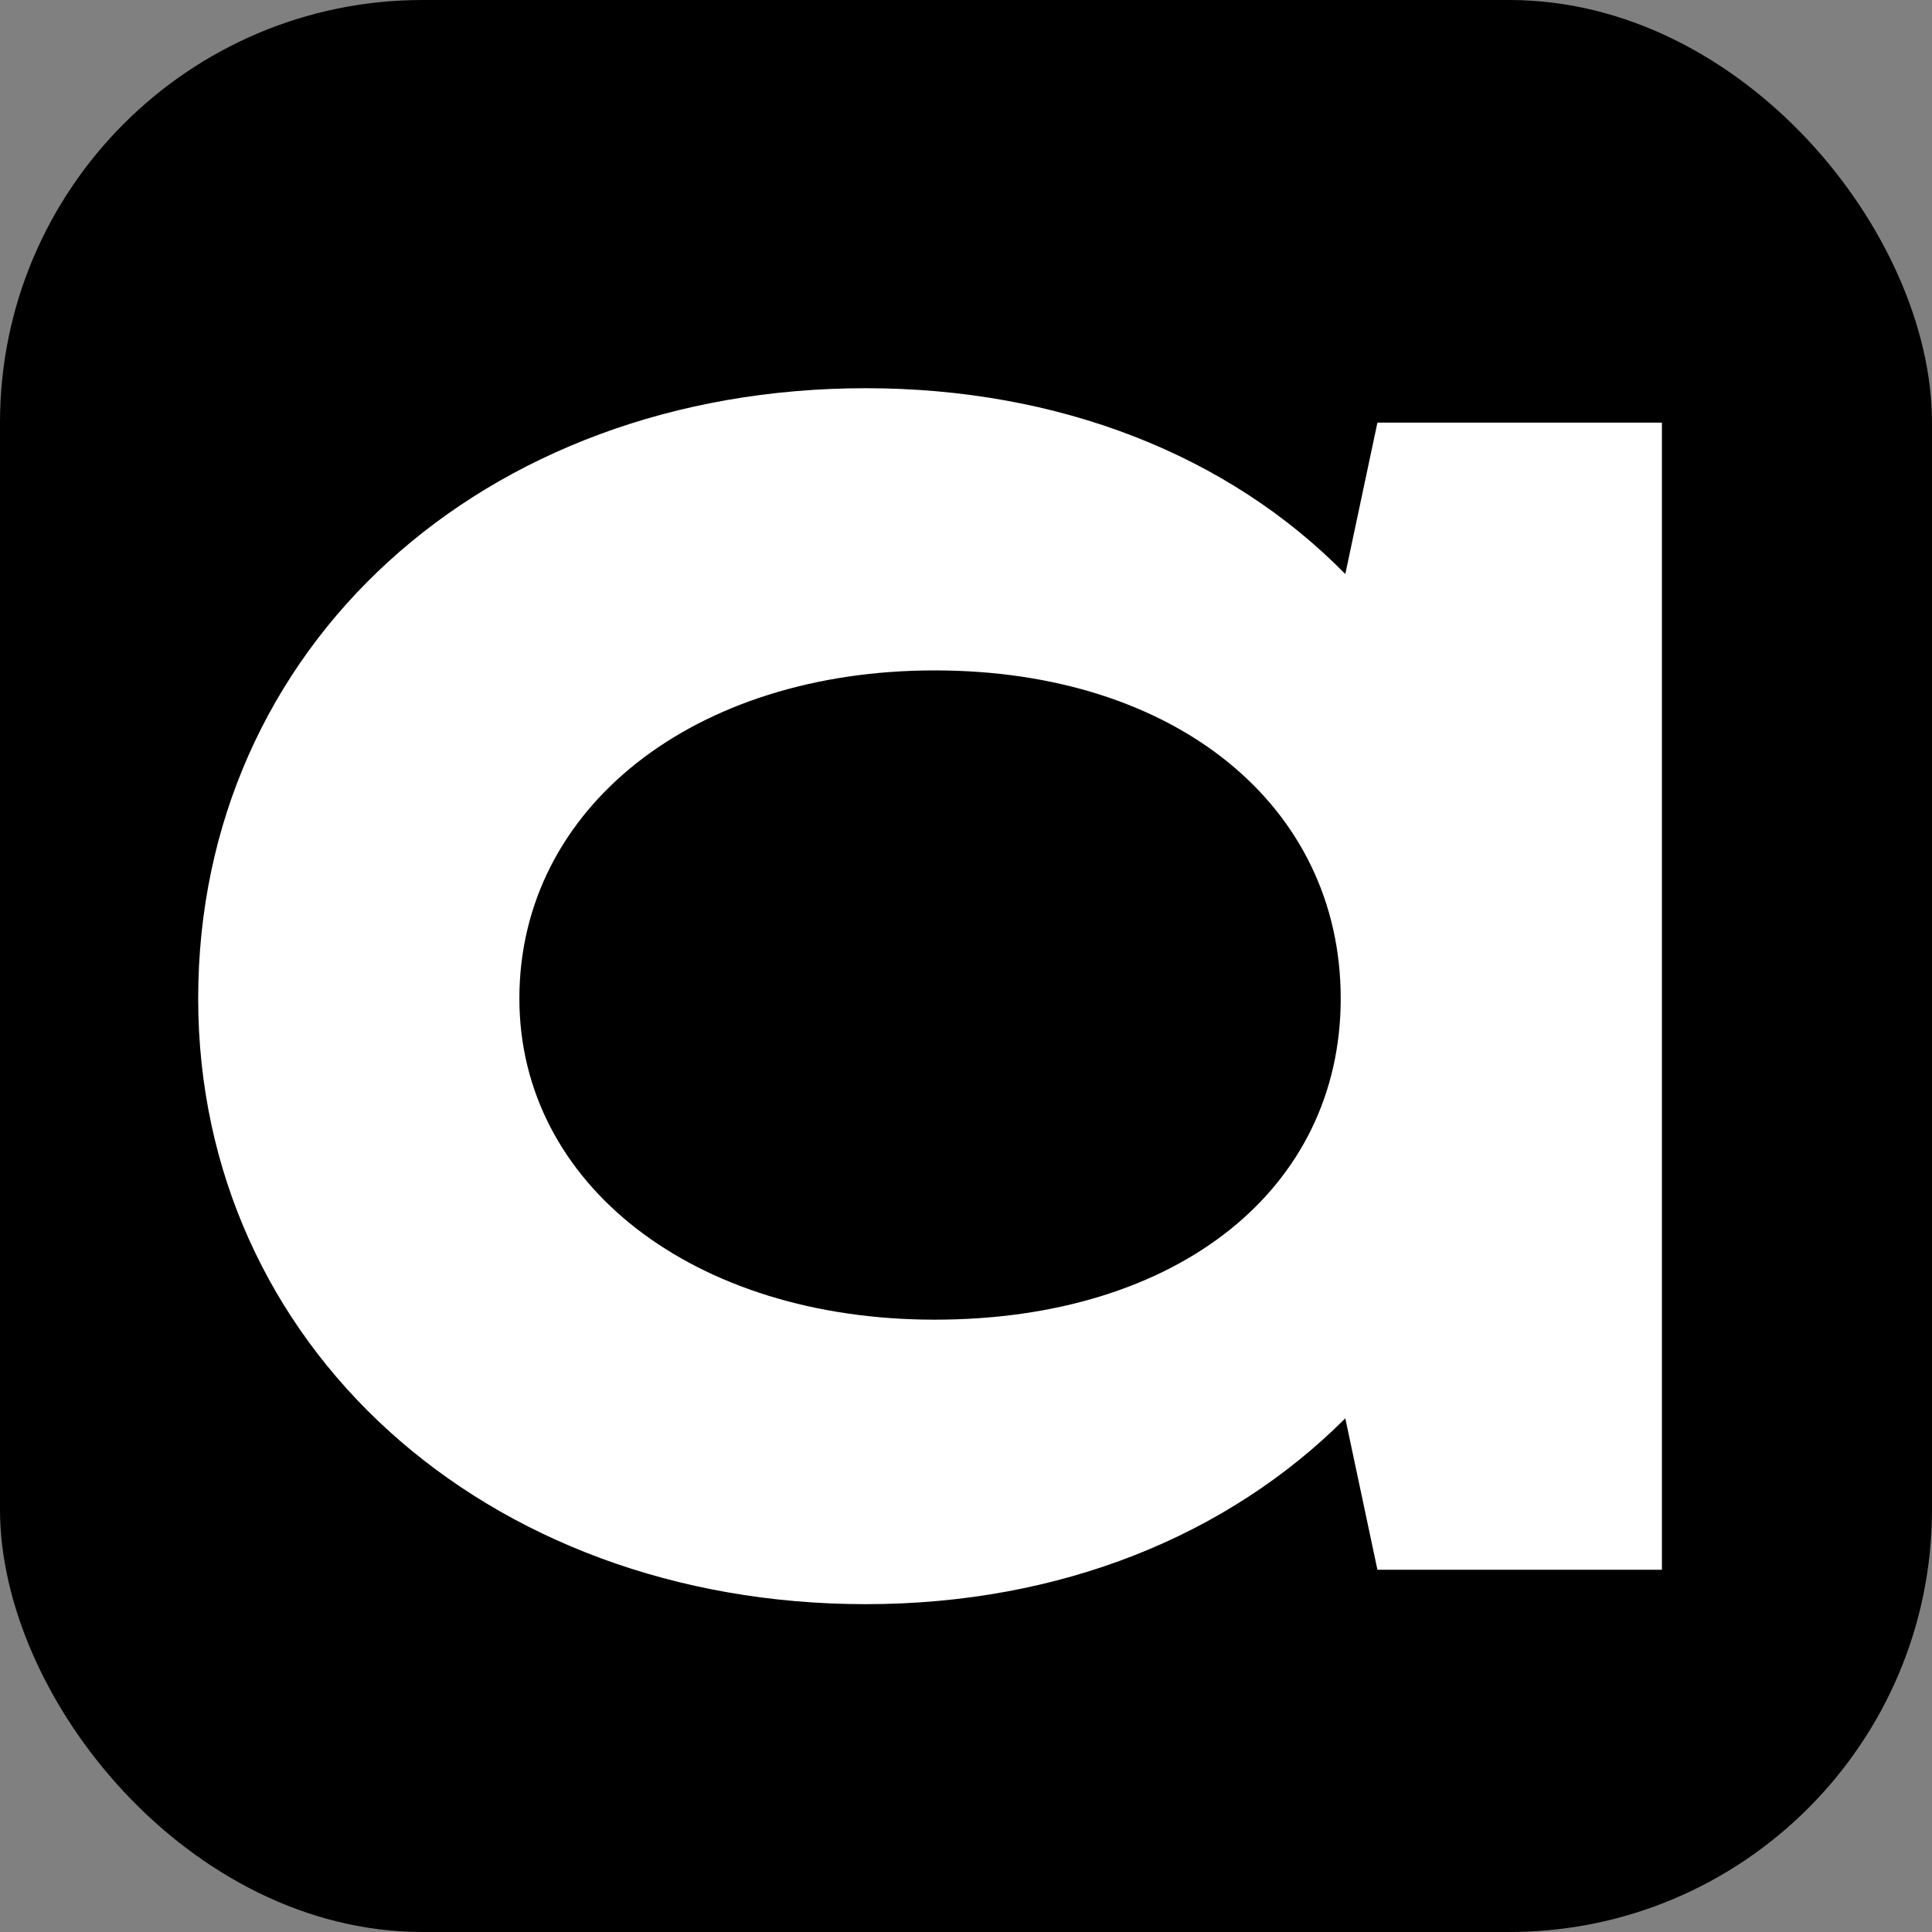
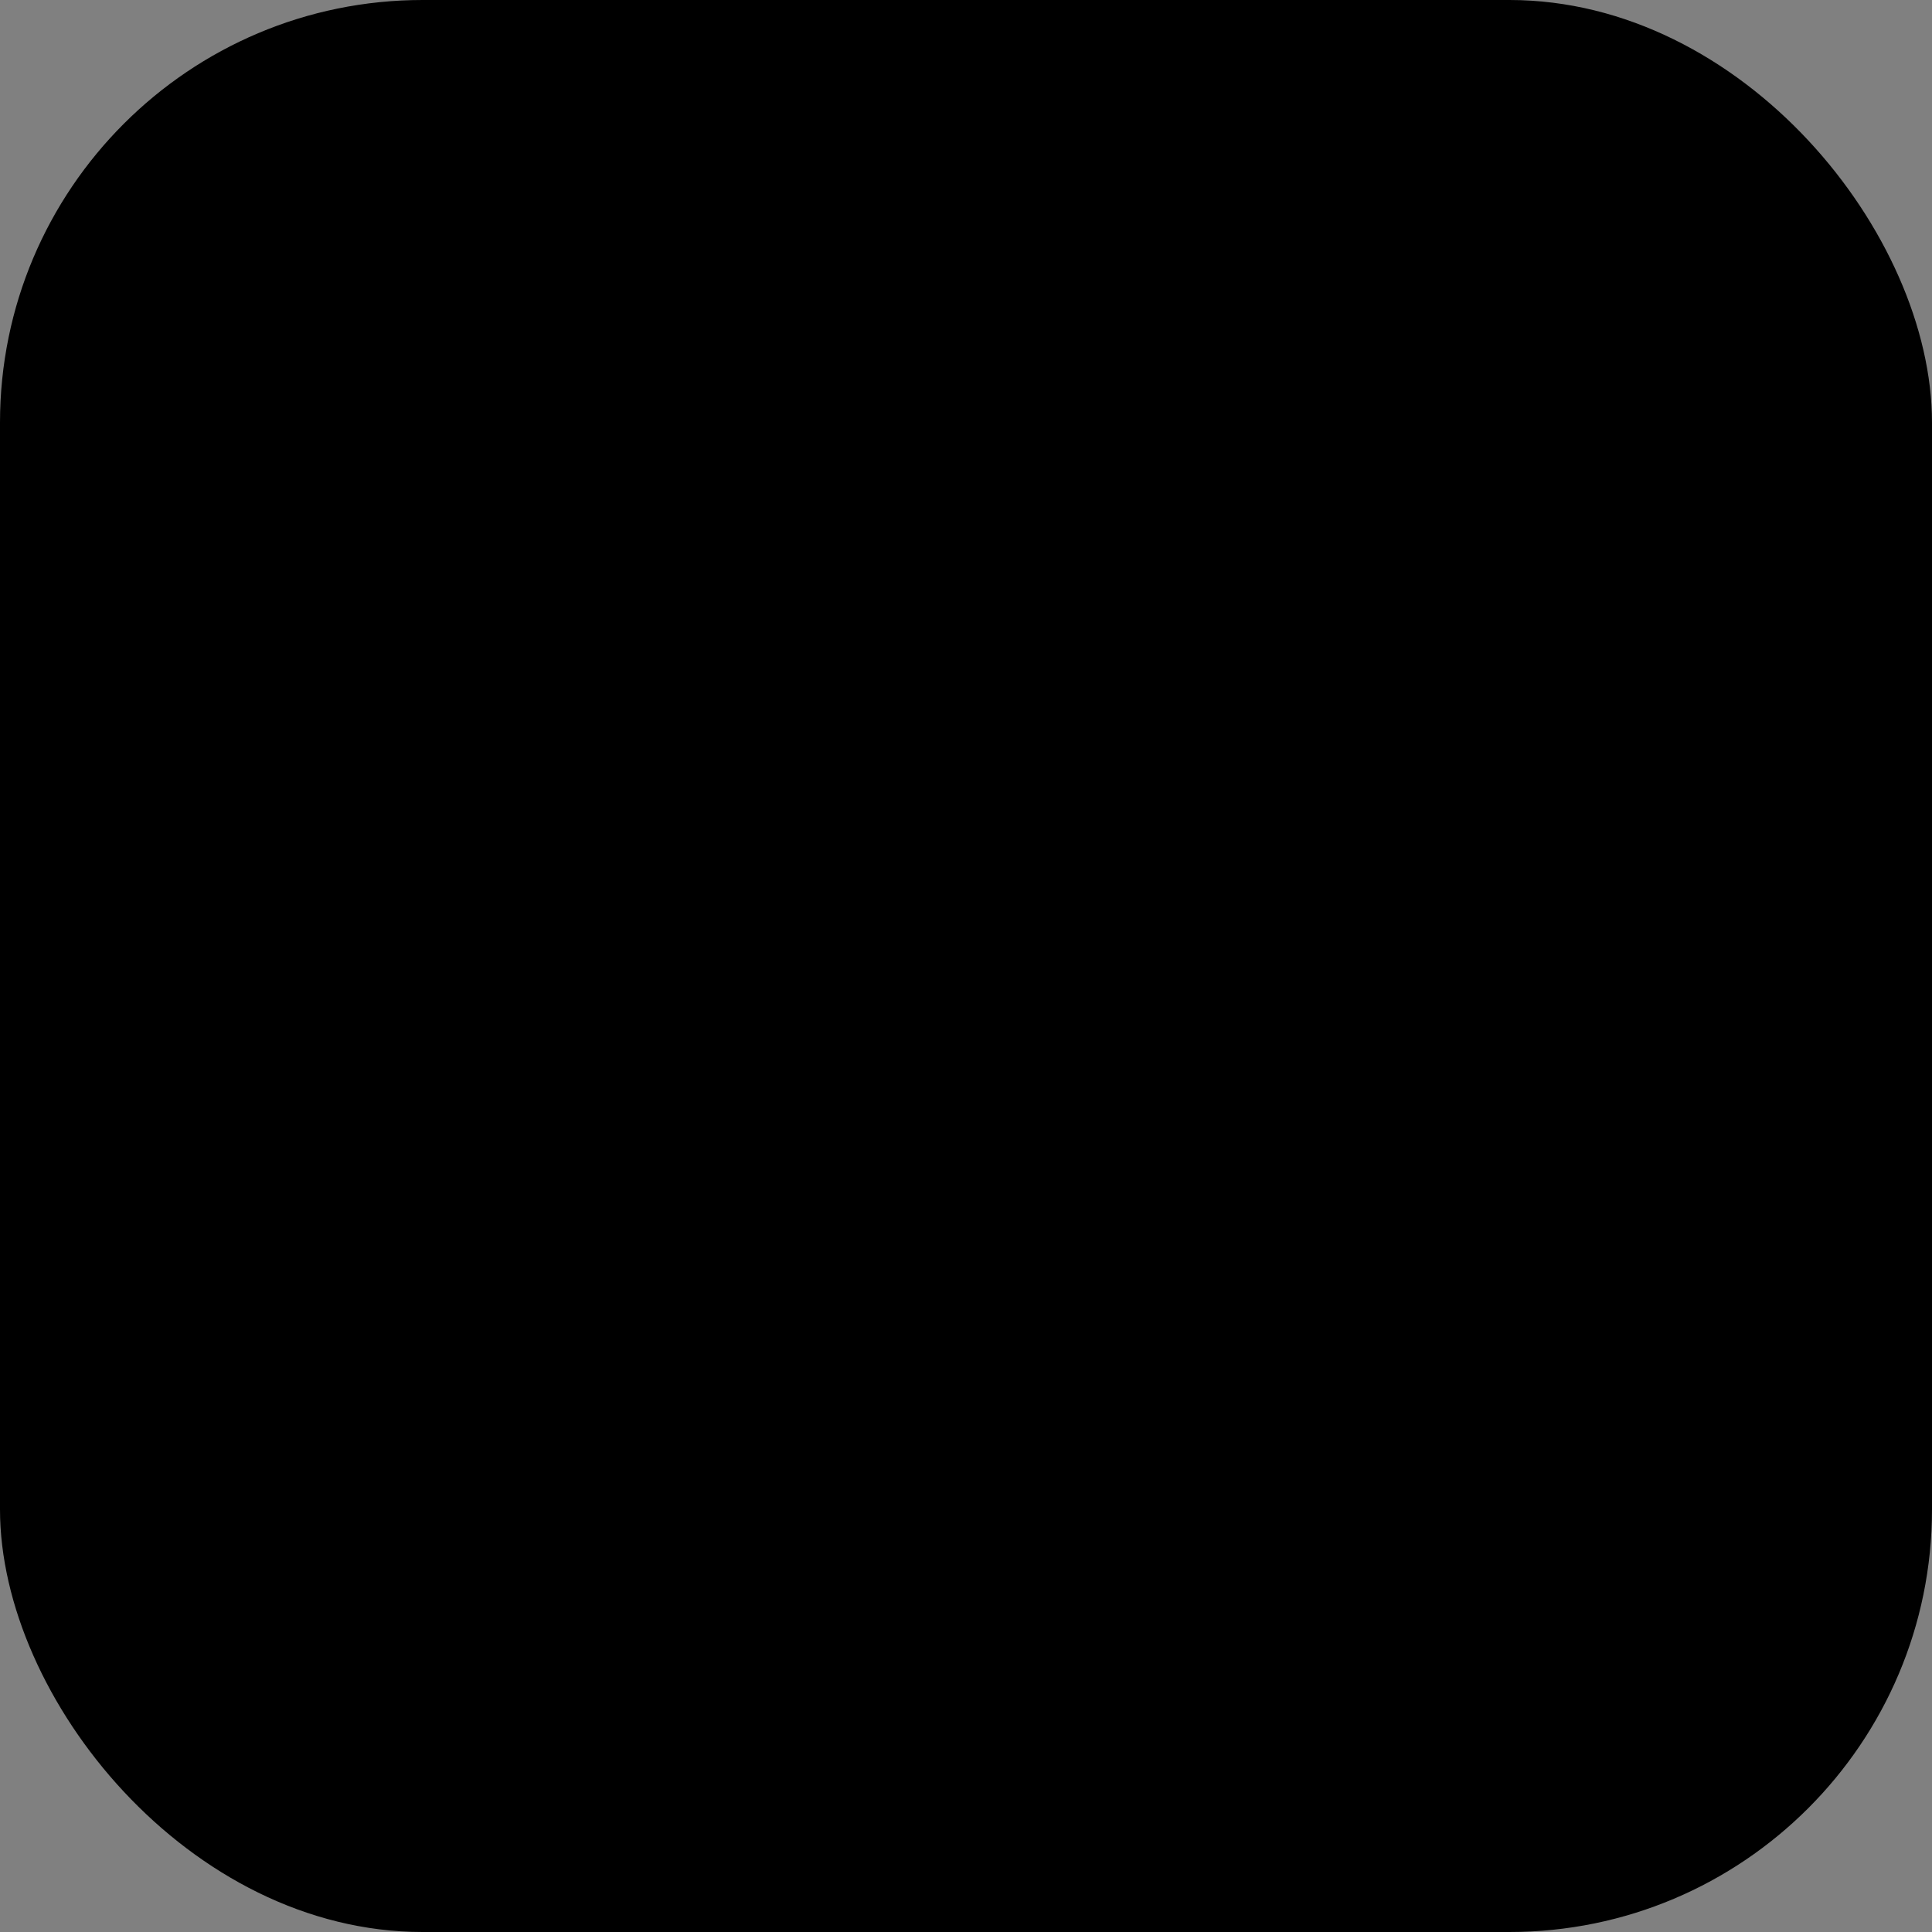
<svg xmlns="http://www.w3.org/2000/svg" version="1.1" width="64" height="64">
  <rect width="100%" height="100%" fill="#808080" stroke="none" />
  <svg width="64" height="64" viewBox="0 0 64 64" fill="none">
    <g clip-path="url(#clip0_4_5)">
      <rect width="64" height="64" rx="14" fill="black" />
-       <path d="M55.053 52H45.629L44.565 46.984C40.689 50.86 35.141 53.14 28.681 53.14C16.065 53.14 6.565 44.552 6.565 33.076C6.565 21.448 15.989 12.86 28.681 12.86C35.065 12.86 40.689 15.064 44.565 19.016L45.629 14H55.053V52ZM17.205 33.076C17.205 39.232 22.981 43.716 30.961 43.716C39.017 43.716 44.413 39.384 44.413 33.076C44.413 26.692 38.941 22.208 30.961 22.208C22.981 22.208 17.205 26.768 17.205 33.076Z" fill="white" />
    </g>
    <defs>
      <clipPath id="SvgjsClipPath1007">
-         <rect width="64" height="64" rx="14" fill="white" />
-       </clipPath>
+         </clipPath>
    </defs>
  </svg>
  <style>@media (prefers-color-scheme: light) { :root { filter: none; } }
@media (prefers-color-scheme: dark) { :root { filter: none; } }
</style>
</svg>